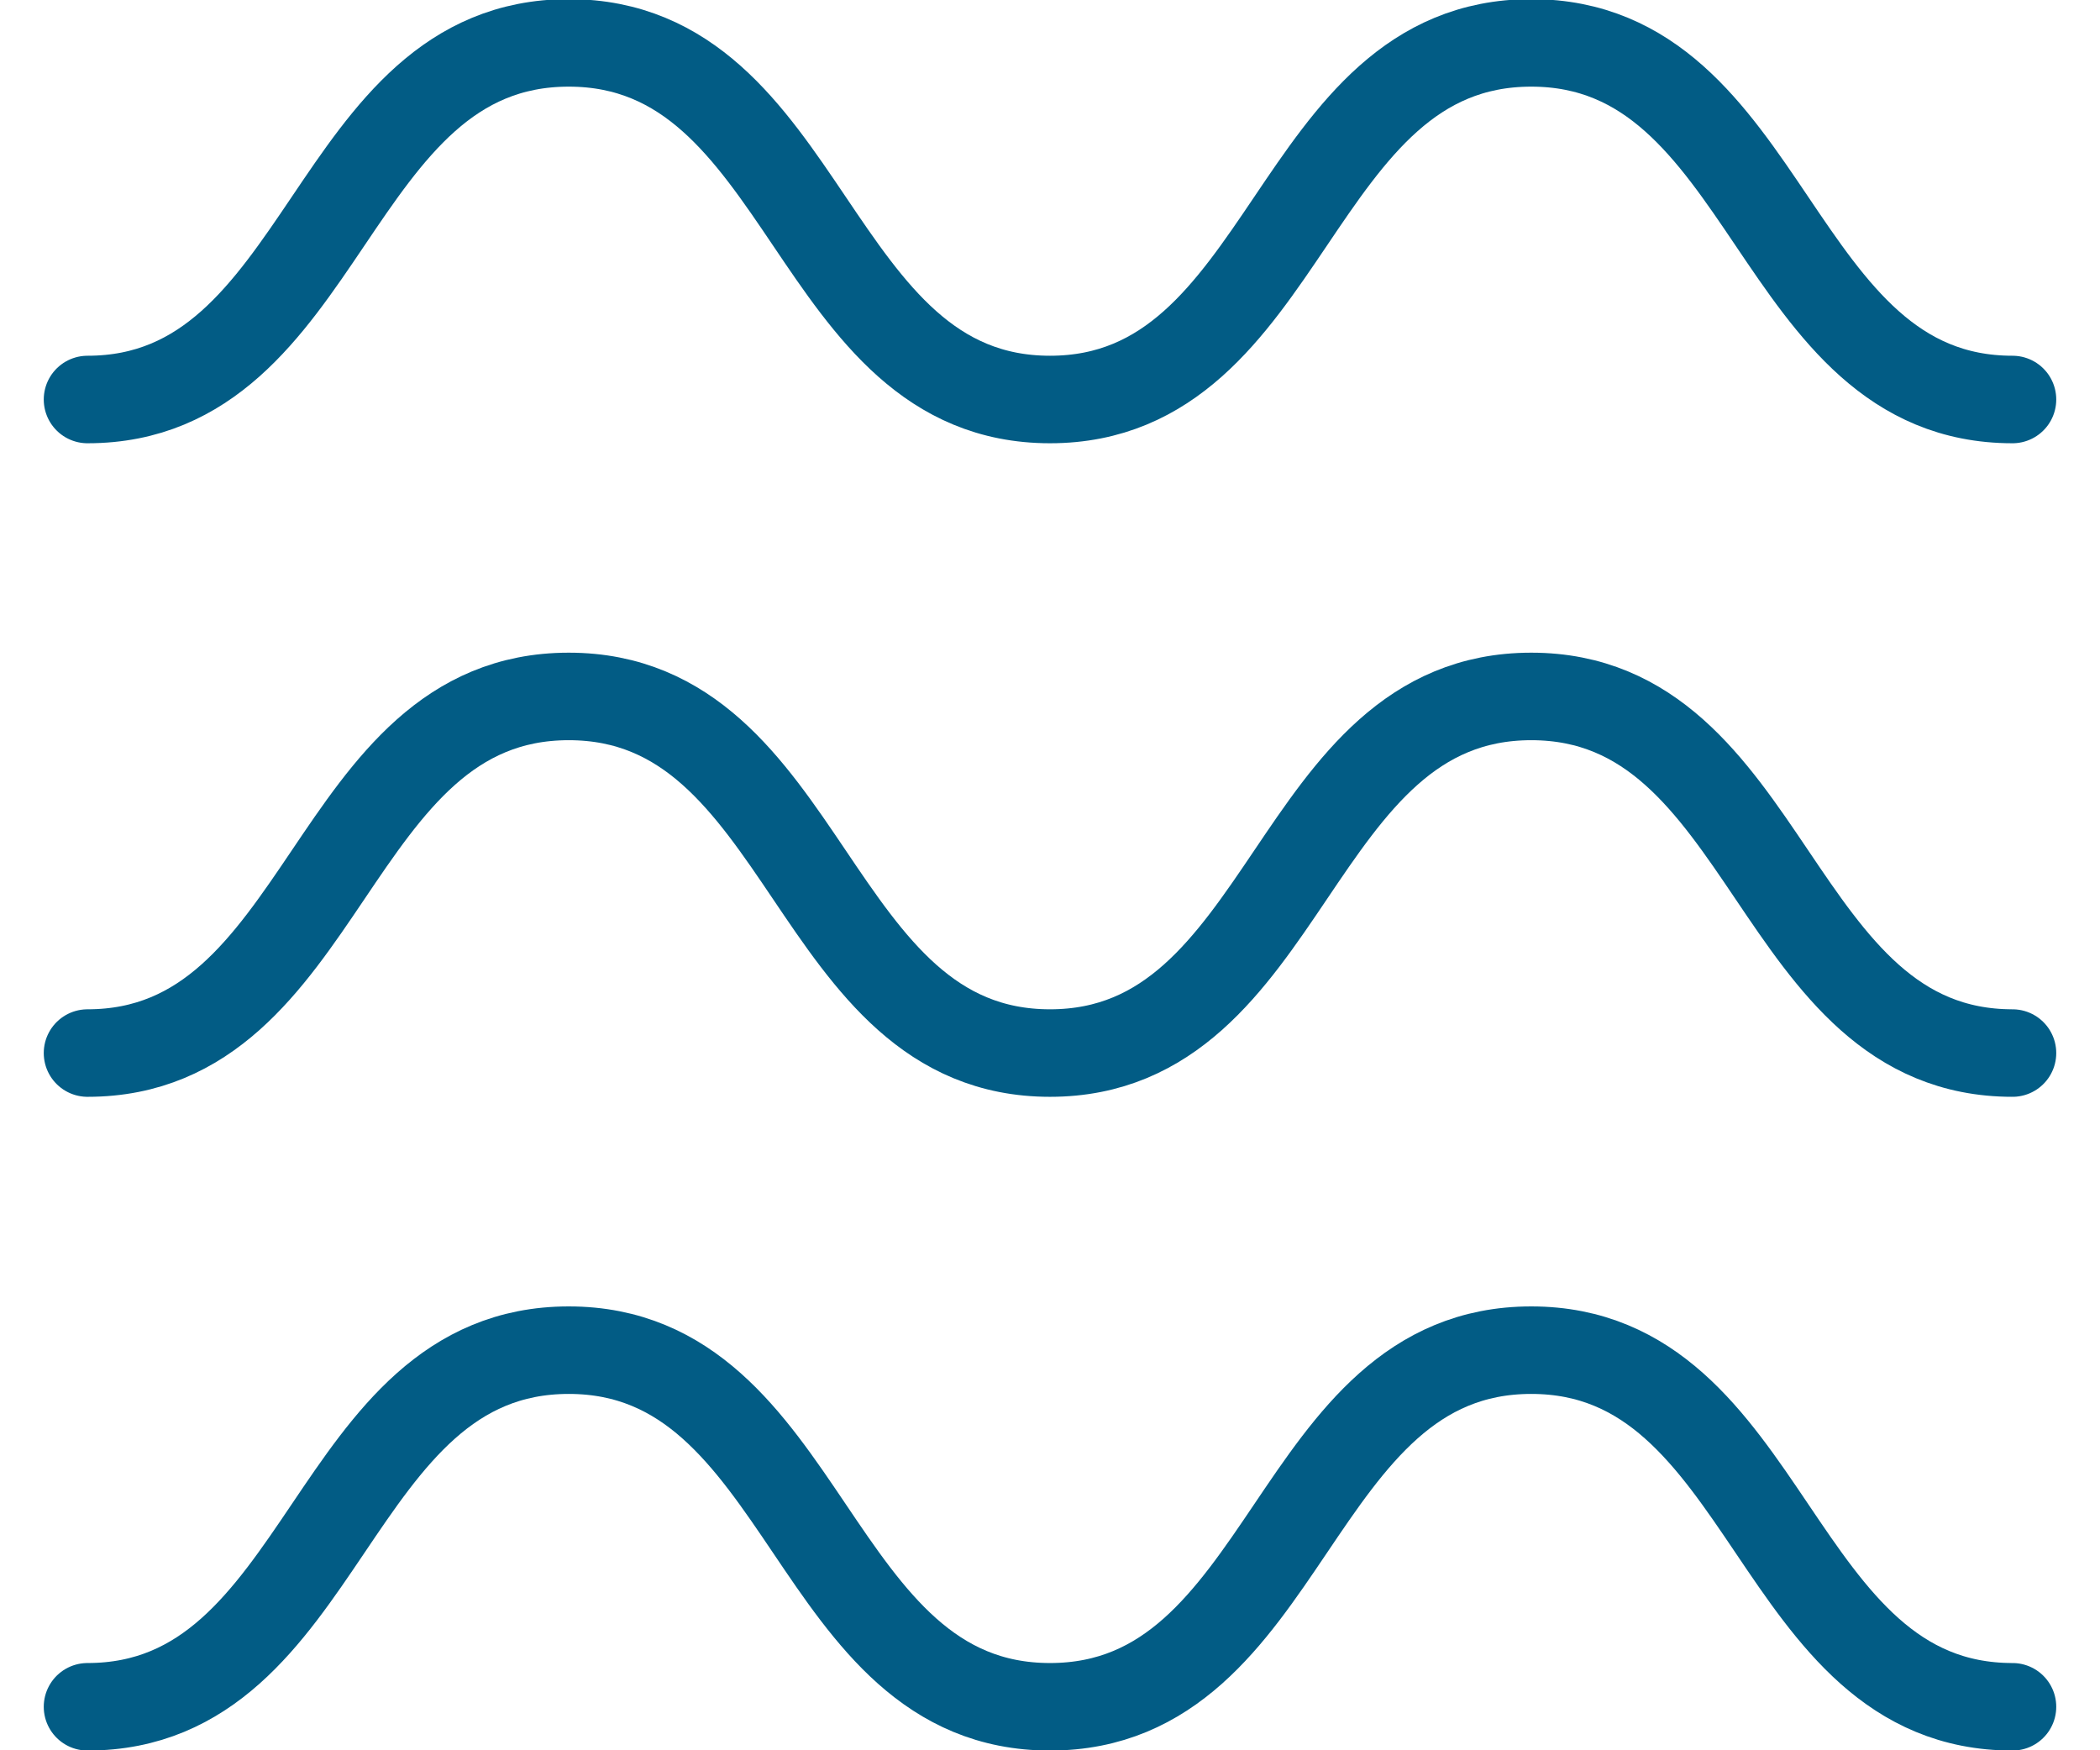
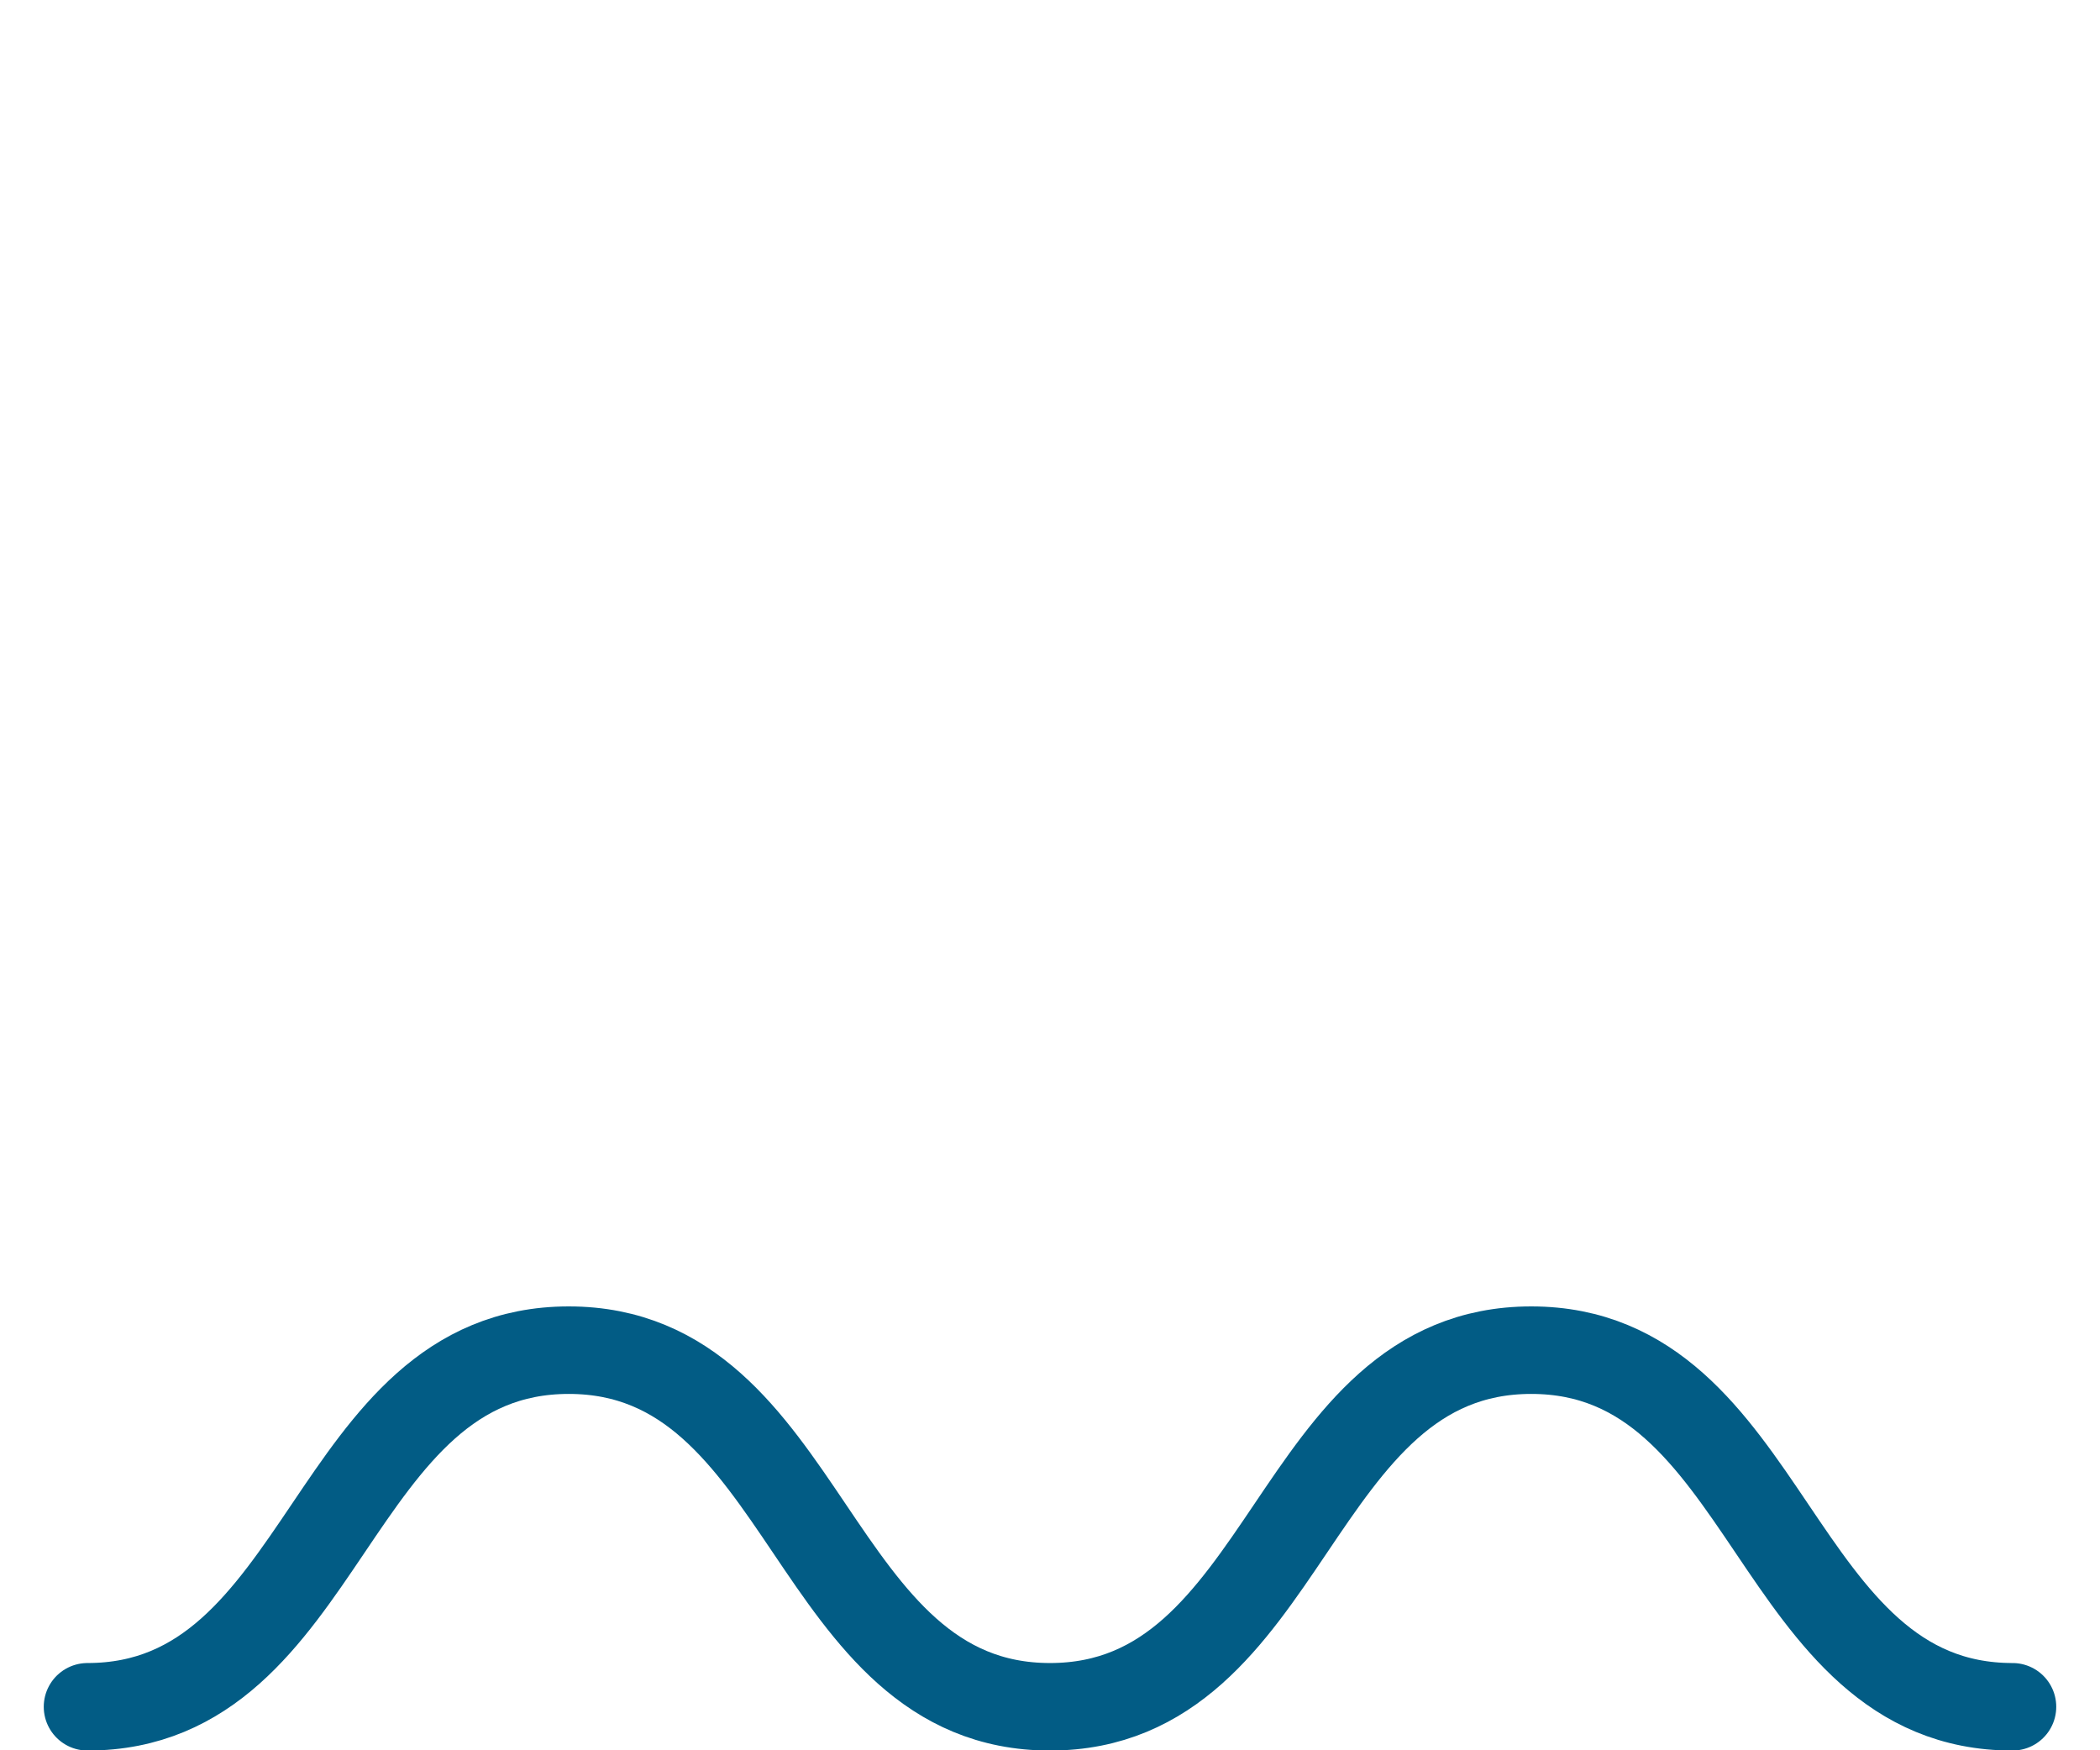
<svg xmlns="http://www.w3.org/2000/svg" fill="none" viewBox="0 0 24 20" height="20" width="24">
-   <path stroke-linejoin="round" stroke-linecap="round" stroke="#025C85" d="M23 4.565C20.25 4.565 20.25 0.49 17.5 0.49C14.75 0.49 14.75 4.565 12 4.565C9.25 4.565 9.25 0.49 6.5 0.49C3.75 0.49 3.75 4.565 1 4.565" />
-   <path stroke-linejoin="round" stroke-linecap="round" stroke="#025C85" d="M23 12.033C20.25 12.033 20.25 7.958 17.5 7.958C14.75 7.958 14.75 12.033 12 12.033C9.25 12.033 9.25 7.958 6.5 7.958C3.75 7.958 3.75 12.033 1 12.033" />
  <path stroke-linejoin="round" stroke-linecap="round" stroke="#025C85" d="M23 19.503C20.25 19.503 20.25 15.428 17.5 15.428C14.75 15.428 14.75 19.503 12 19.503C9.25 19.503 9.25 15.428 6.5 15.428C3.75 15.428 3.75 19.503 1 19.503" />
</svg>